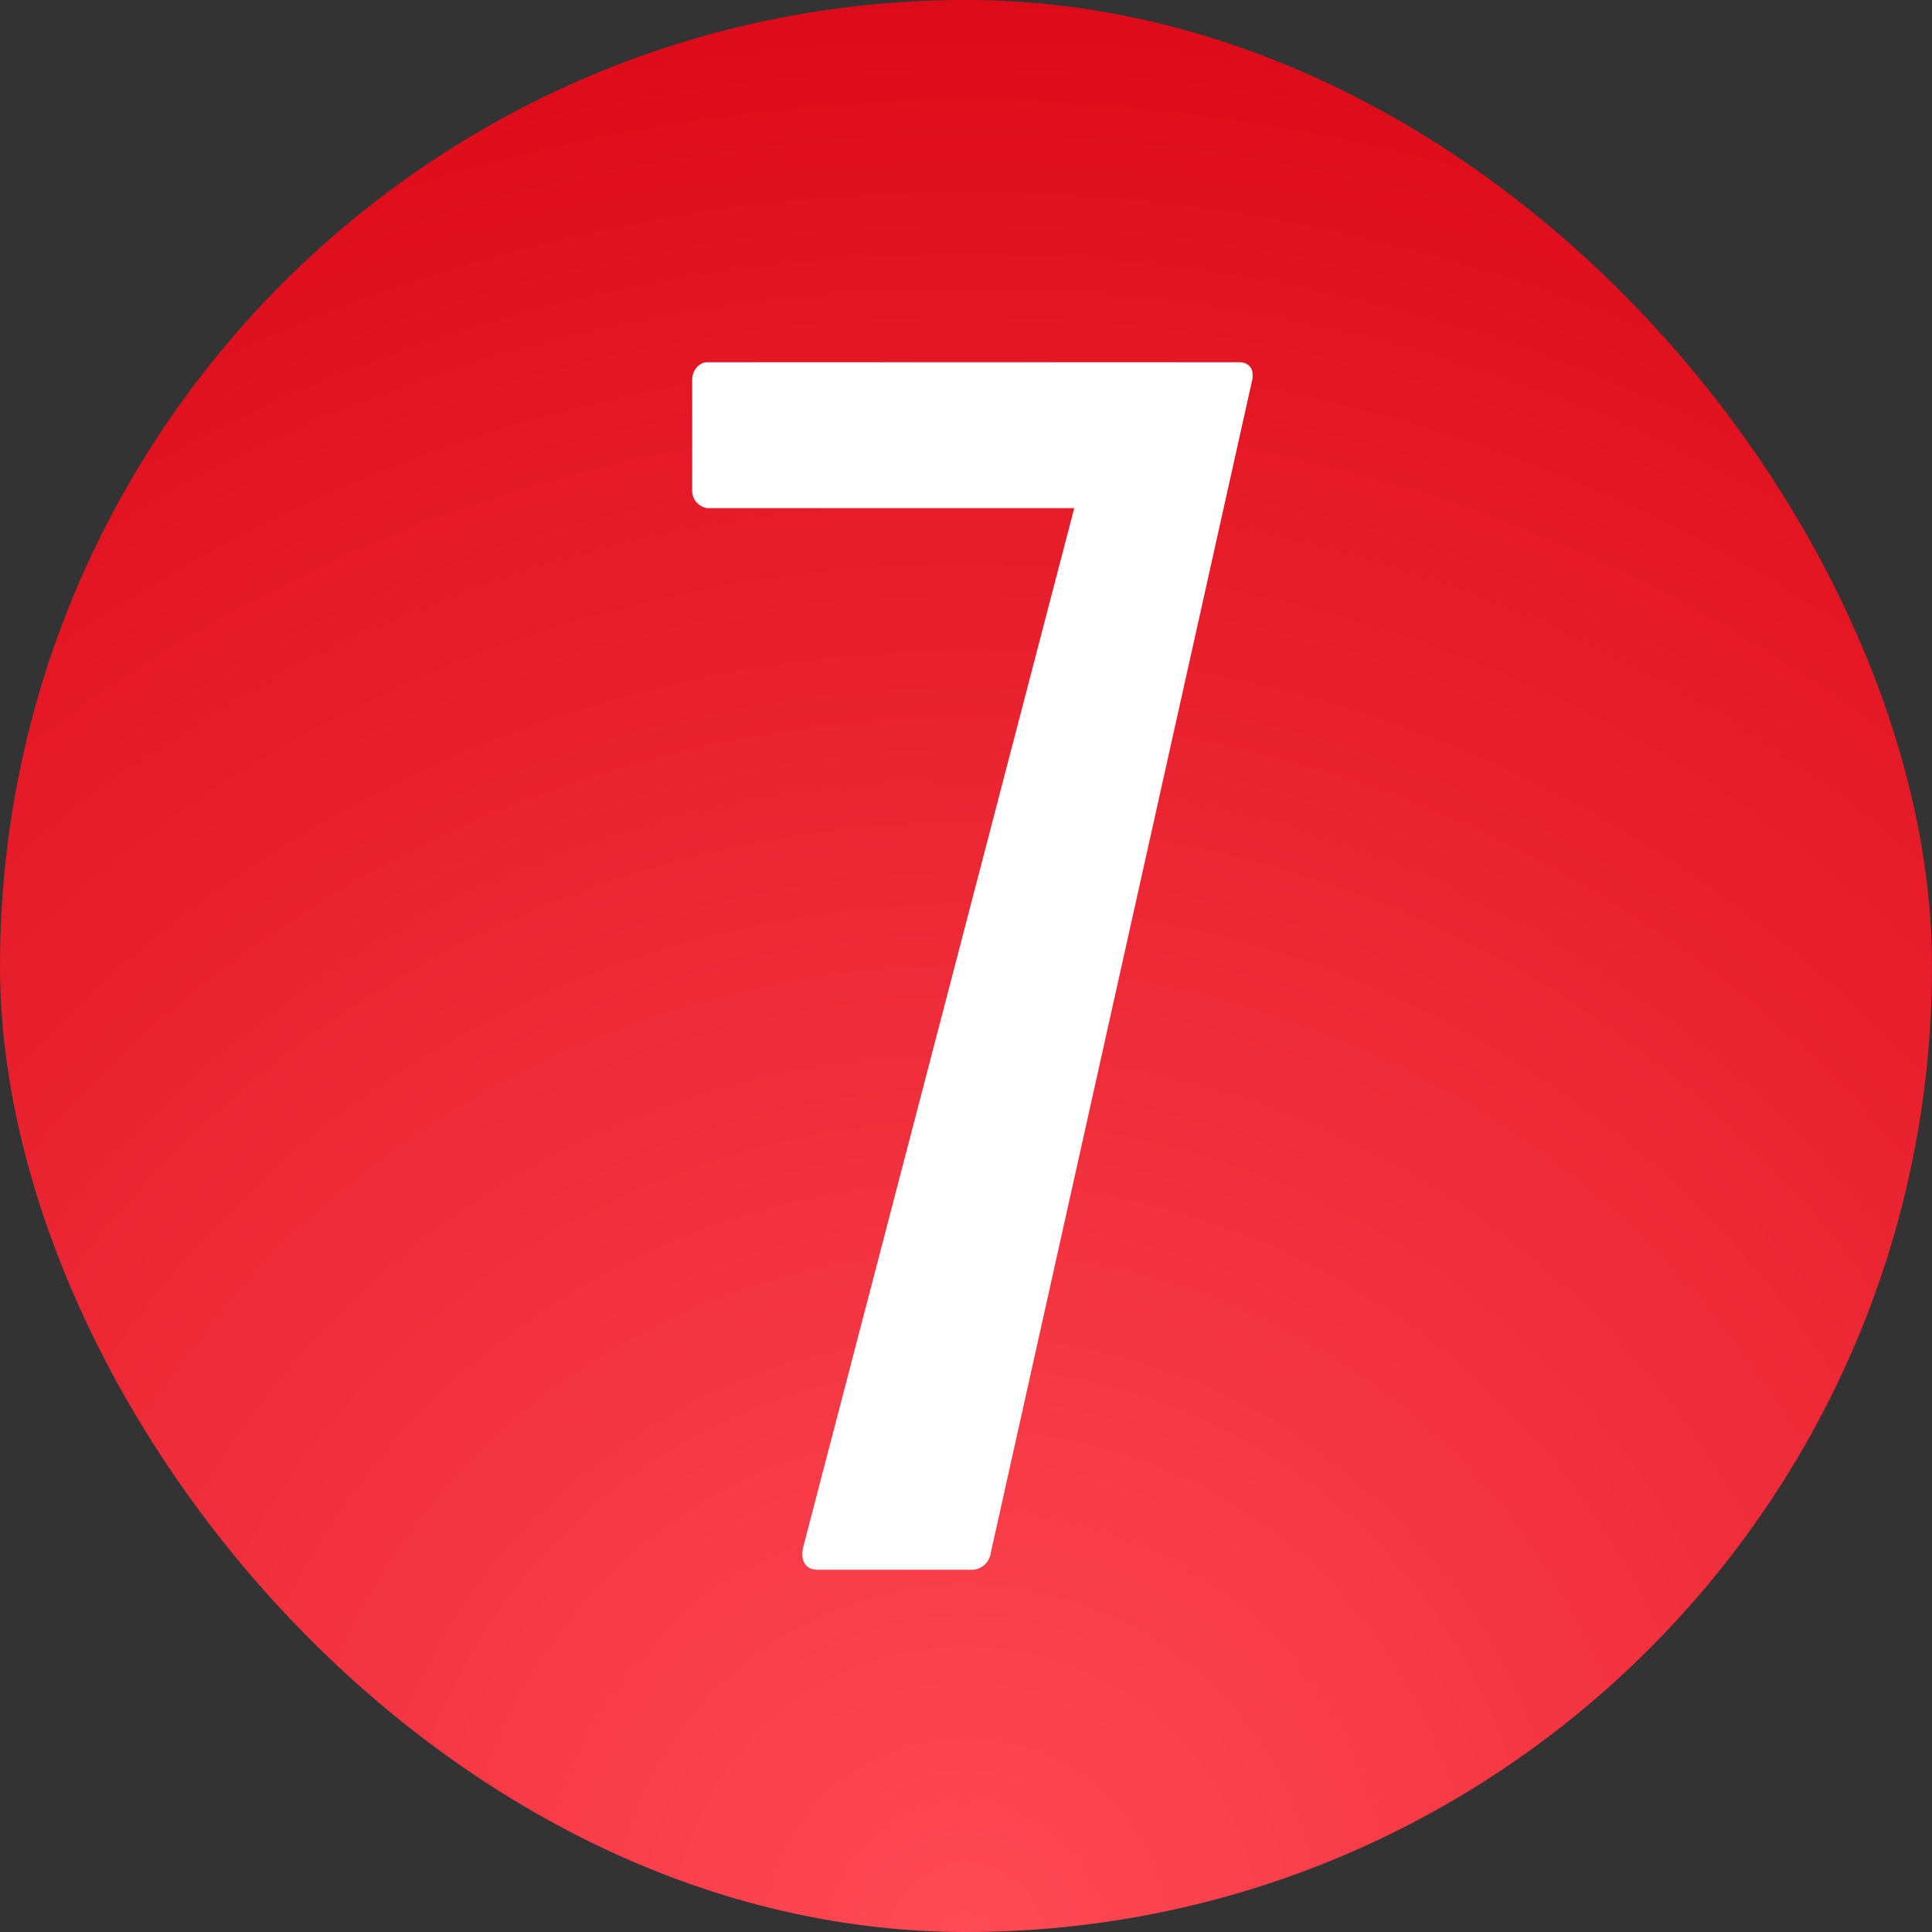
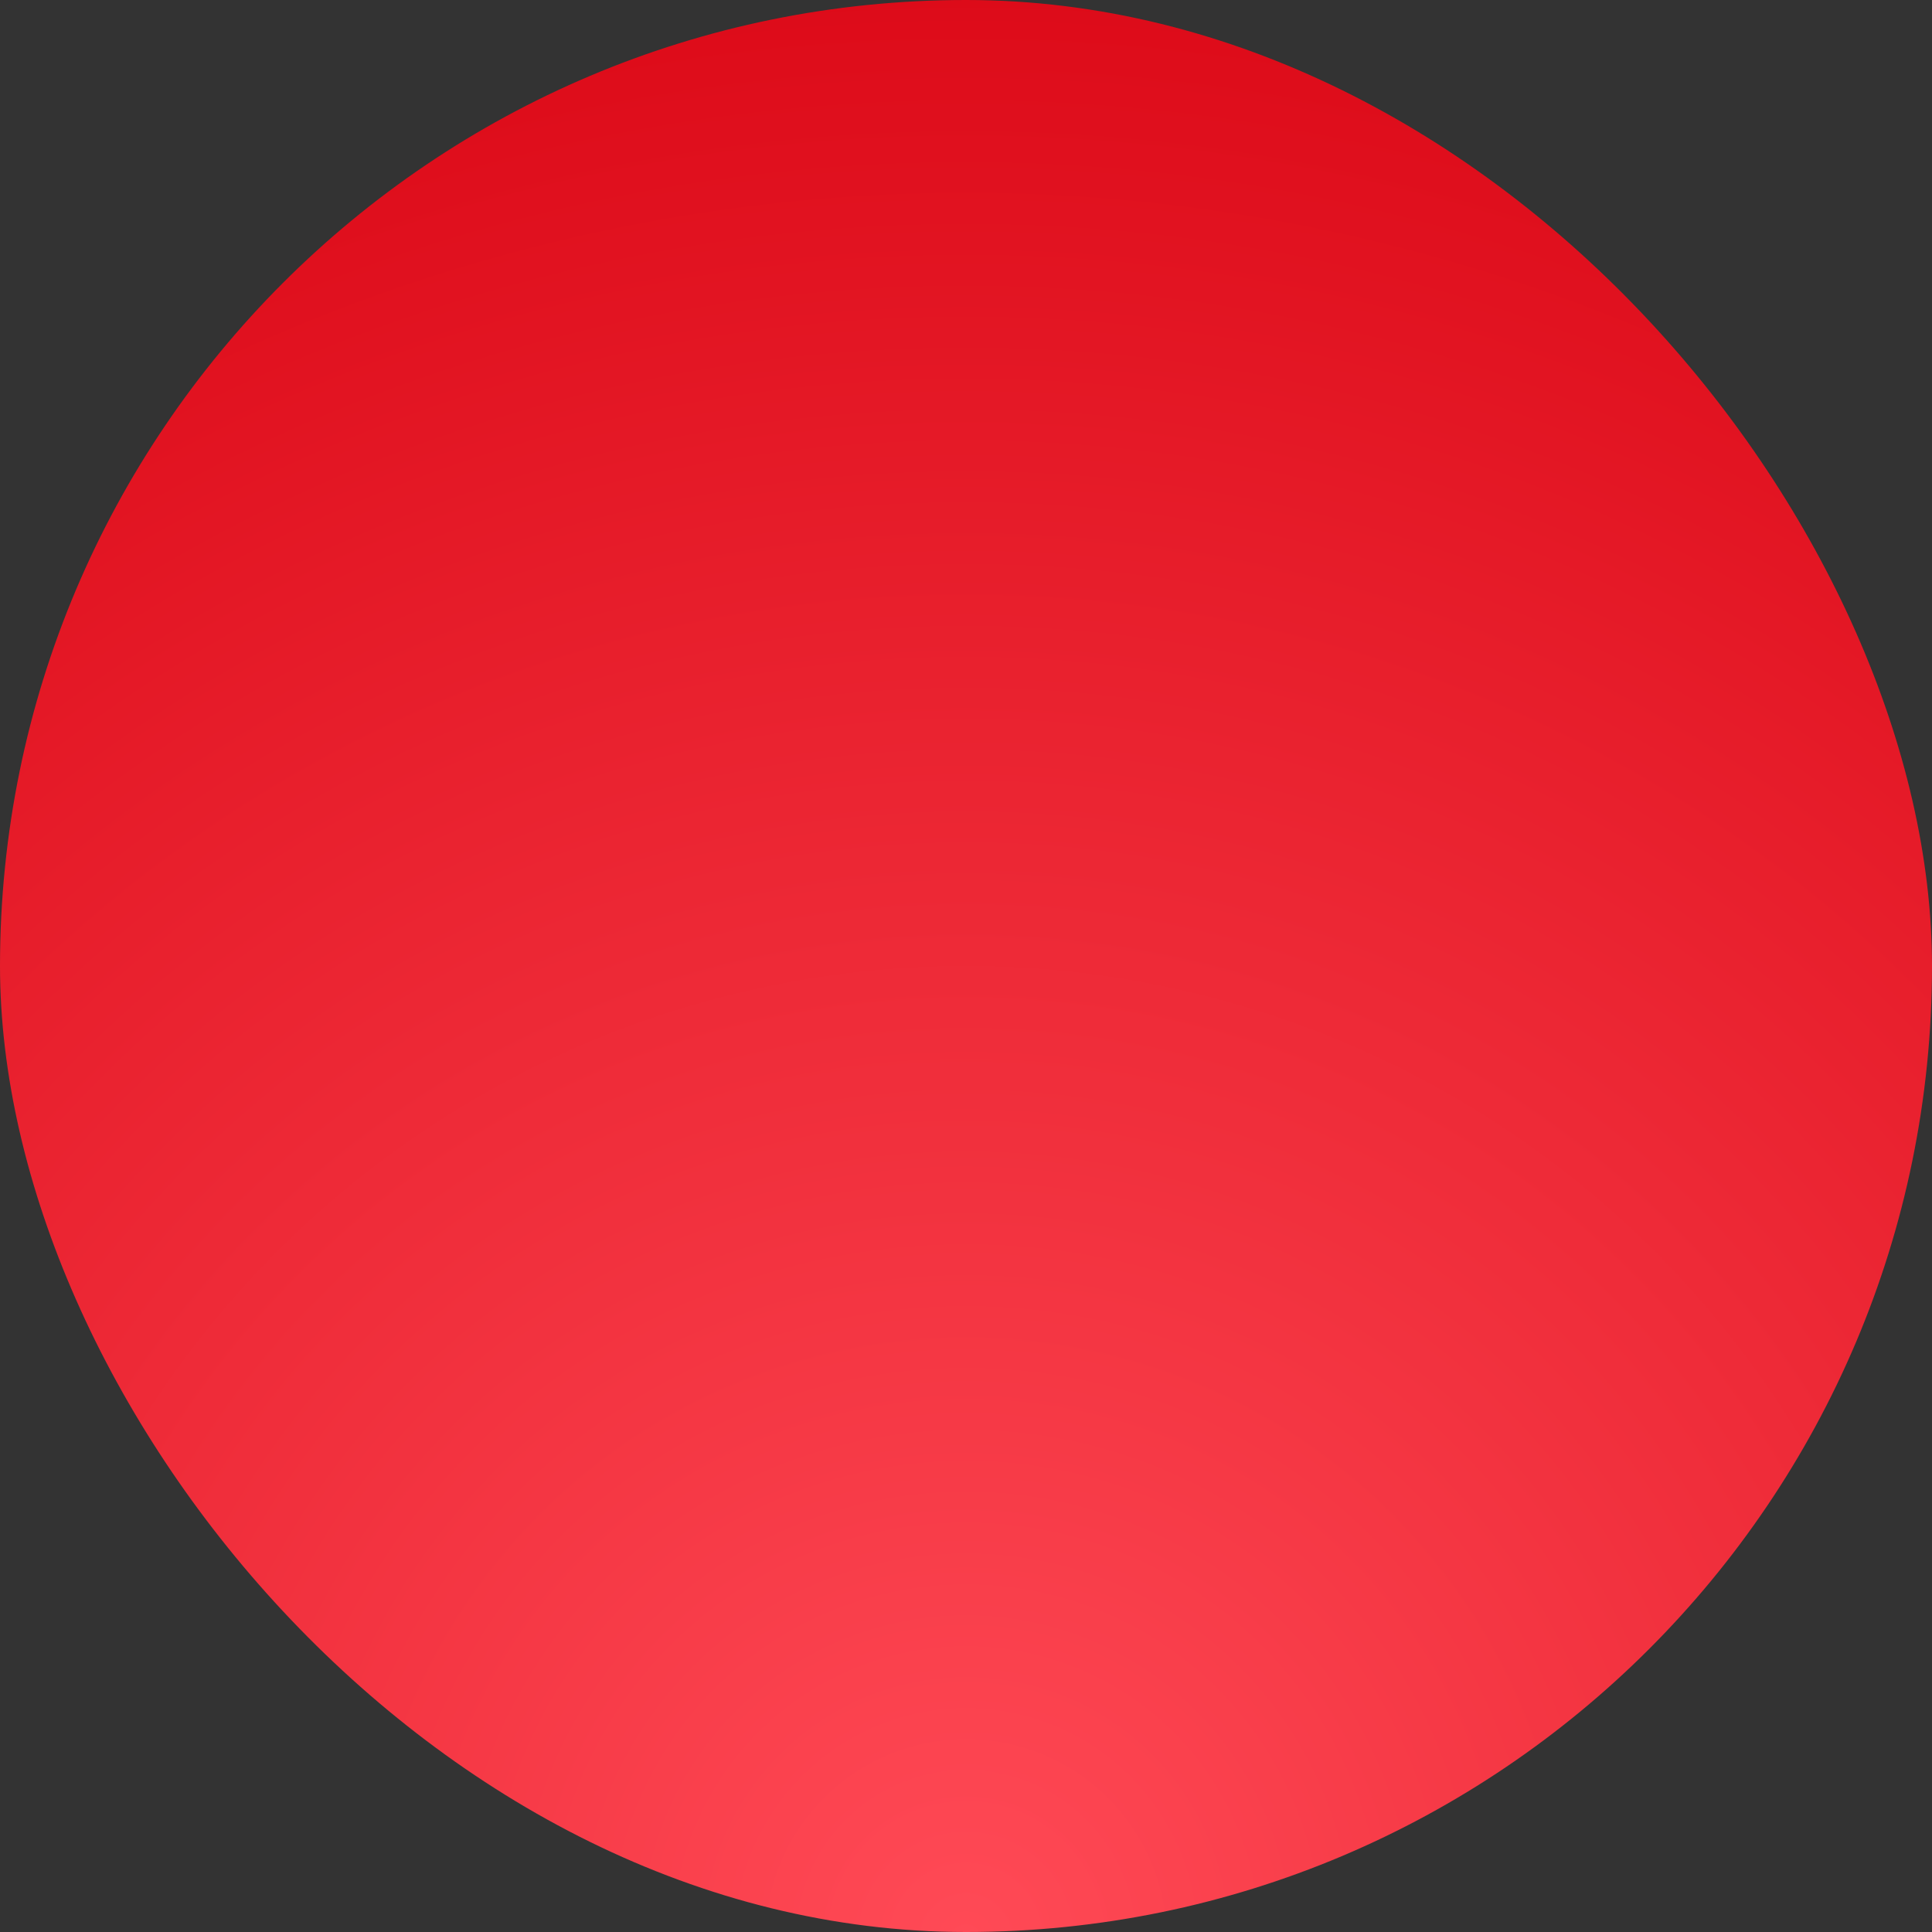
<svg xmlns="http://www.w3.org/2000/svg" width="32" height="32" viewBox="0 0 32 32" fill="none">
  <rect x="0" y="0" width="32" height="32" fill="#333333" stroke="none" />
  <rect width="32" height="32" rx="16" fill="url(#paint0_radial_8889_16276)" />
-   <path d="M16.412 25.712C16.393 25.866 16.278 25.981 16.125 26H13.536C13.344 26 13.248 25.847 13.306 25.616L17.793 8.416H11.714C11.58 8.397 11.465 8.282 11.465 8.128V6.288C11.465 6.134 11.58 6 11.714 6H20.535C20.65 6 20.746 6.077 20.746 6.192C20.746 6.211 20.746 6.23 20.746 6.268L16.412 25.712Z" fill="white" />
  <defs>
    <radialGradient id="paint0_radial_8889_16276" cx="0" cy="0" r="1" gradientUnits="userSpaceOnUse" gradientTransform="translate(16 32) rotate(-90) scale(32)">
      <stop stop-color="#FF4A56" />
      <stop offset="1" stop-color="#DD0B19" />
    </radialGradient>
  </defs>
</svg>